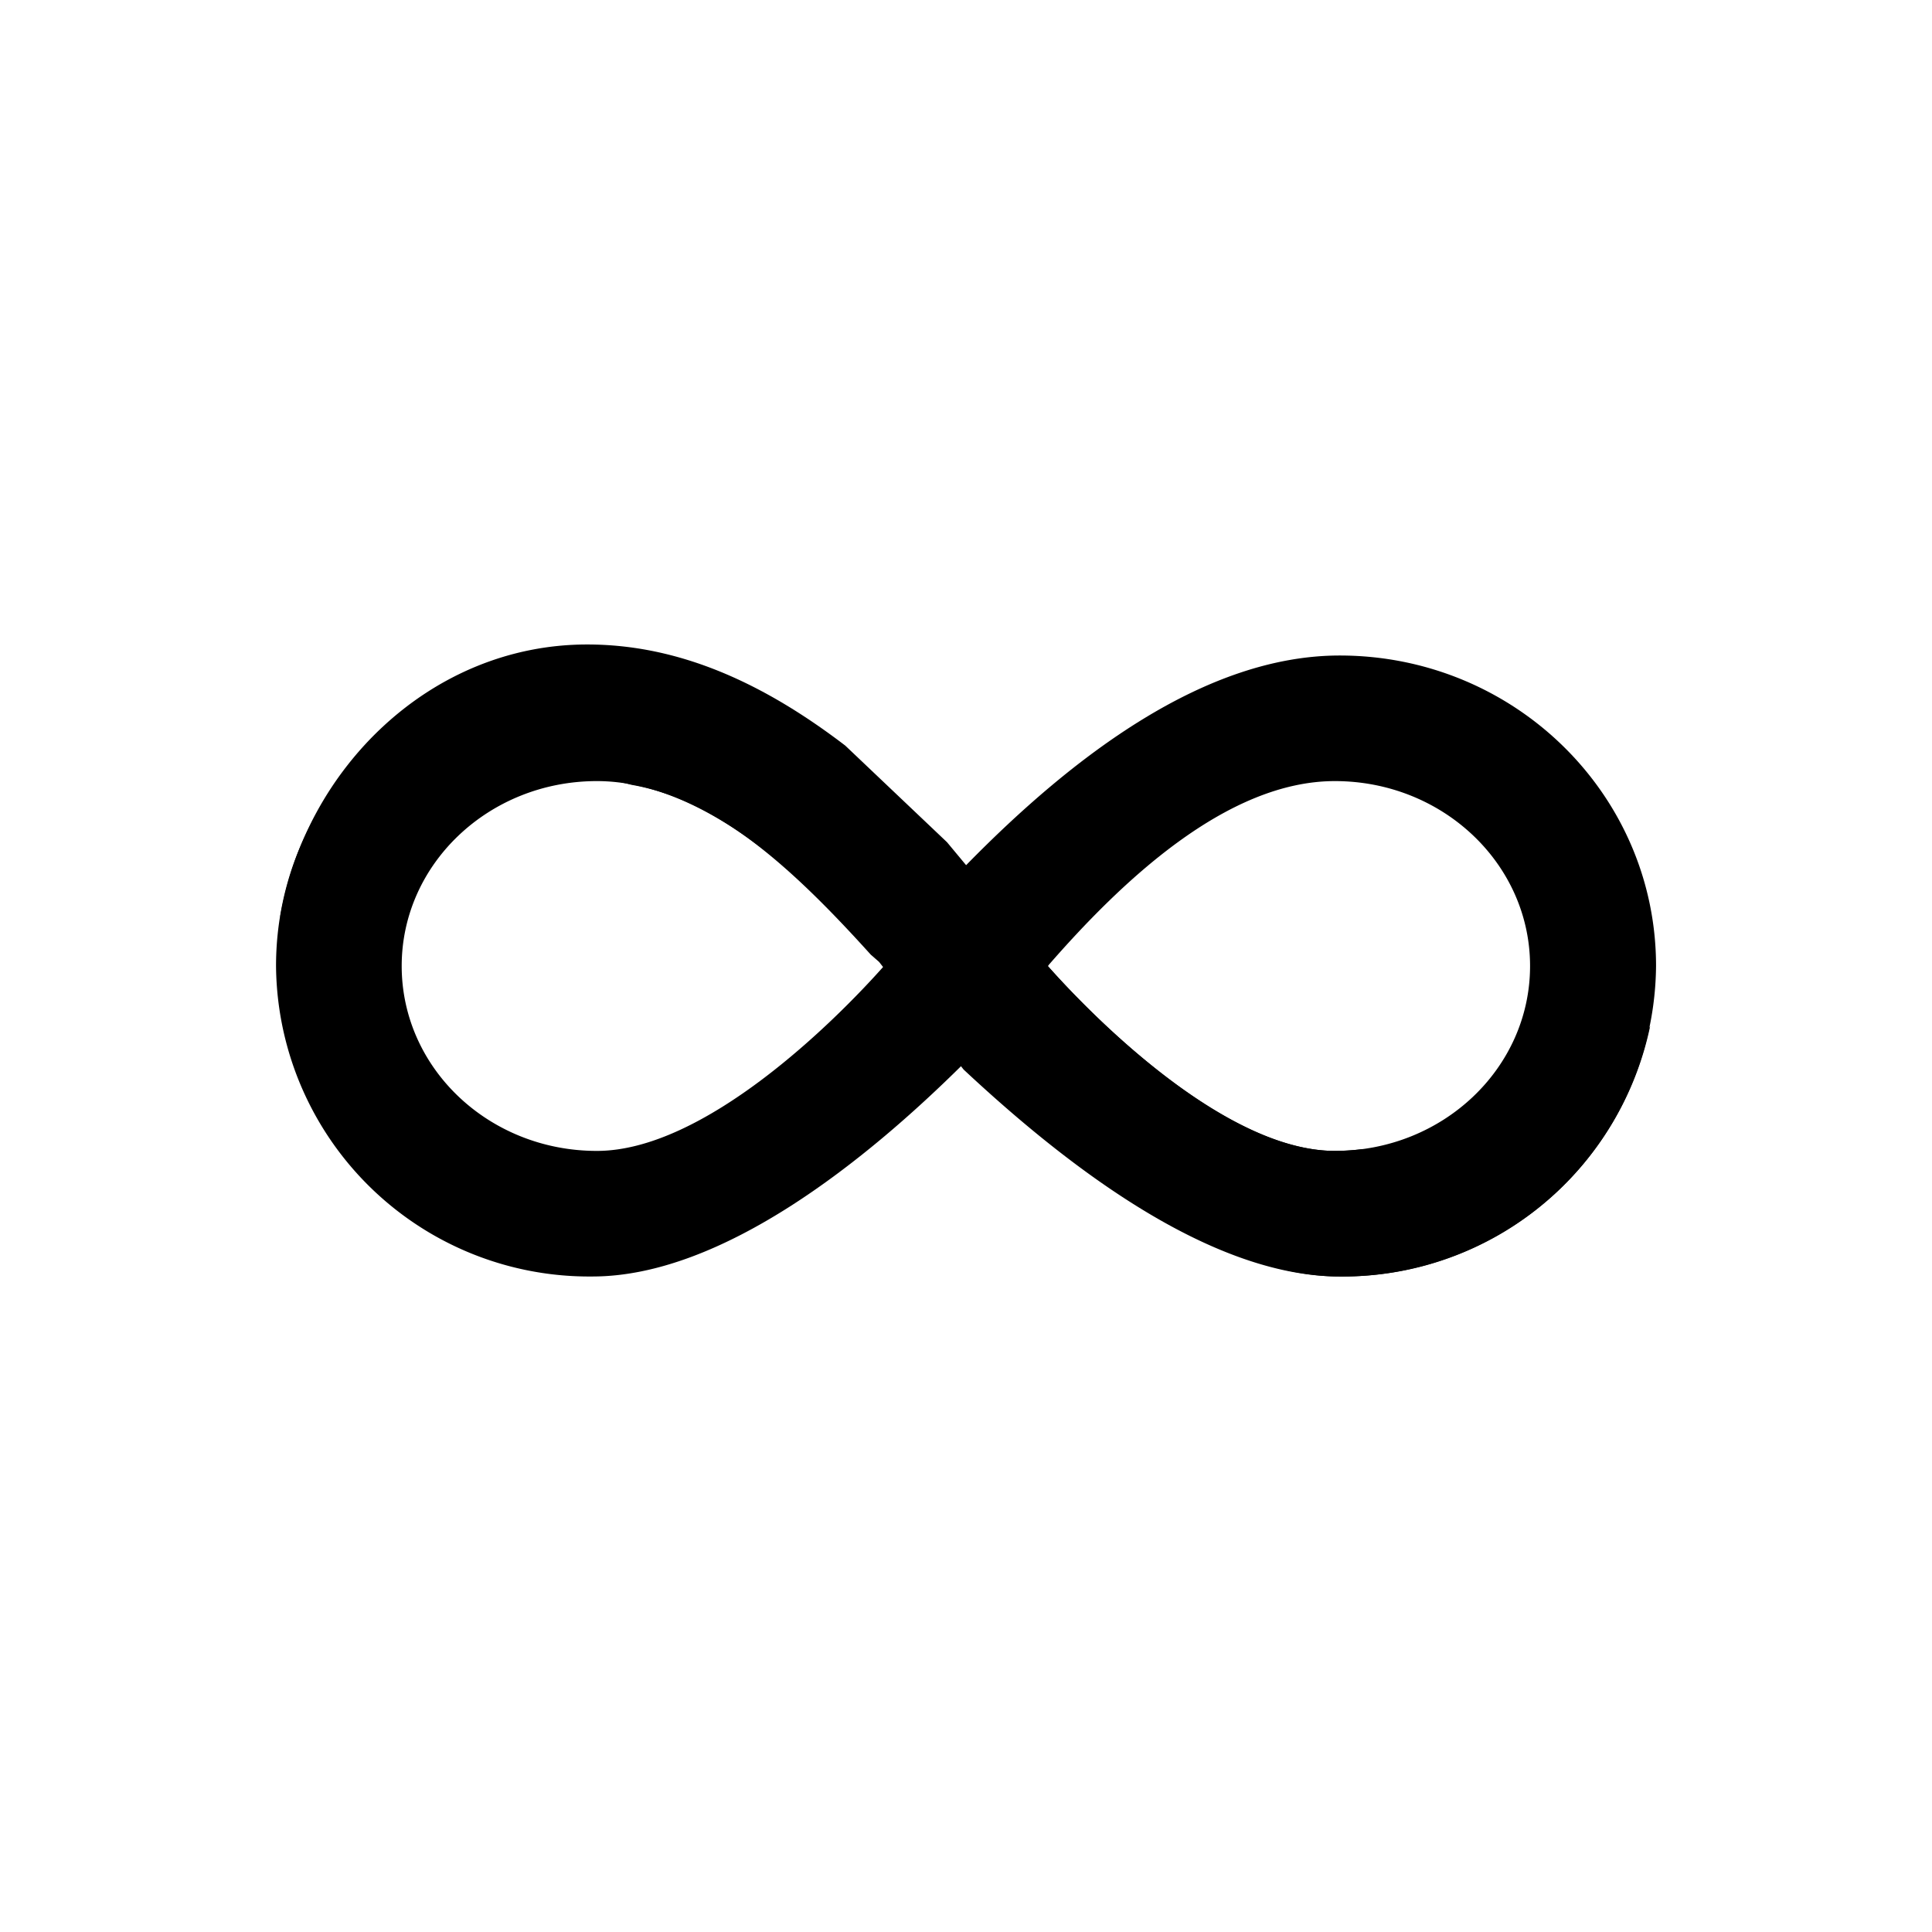
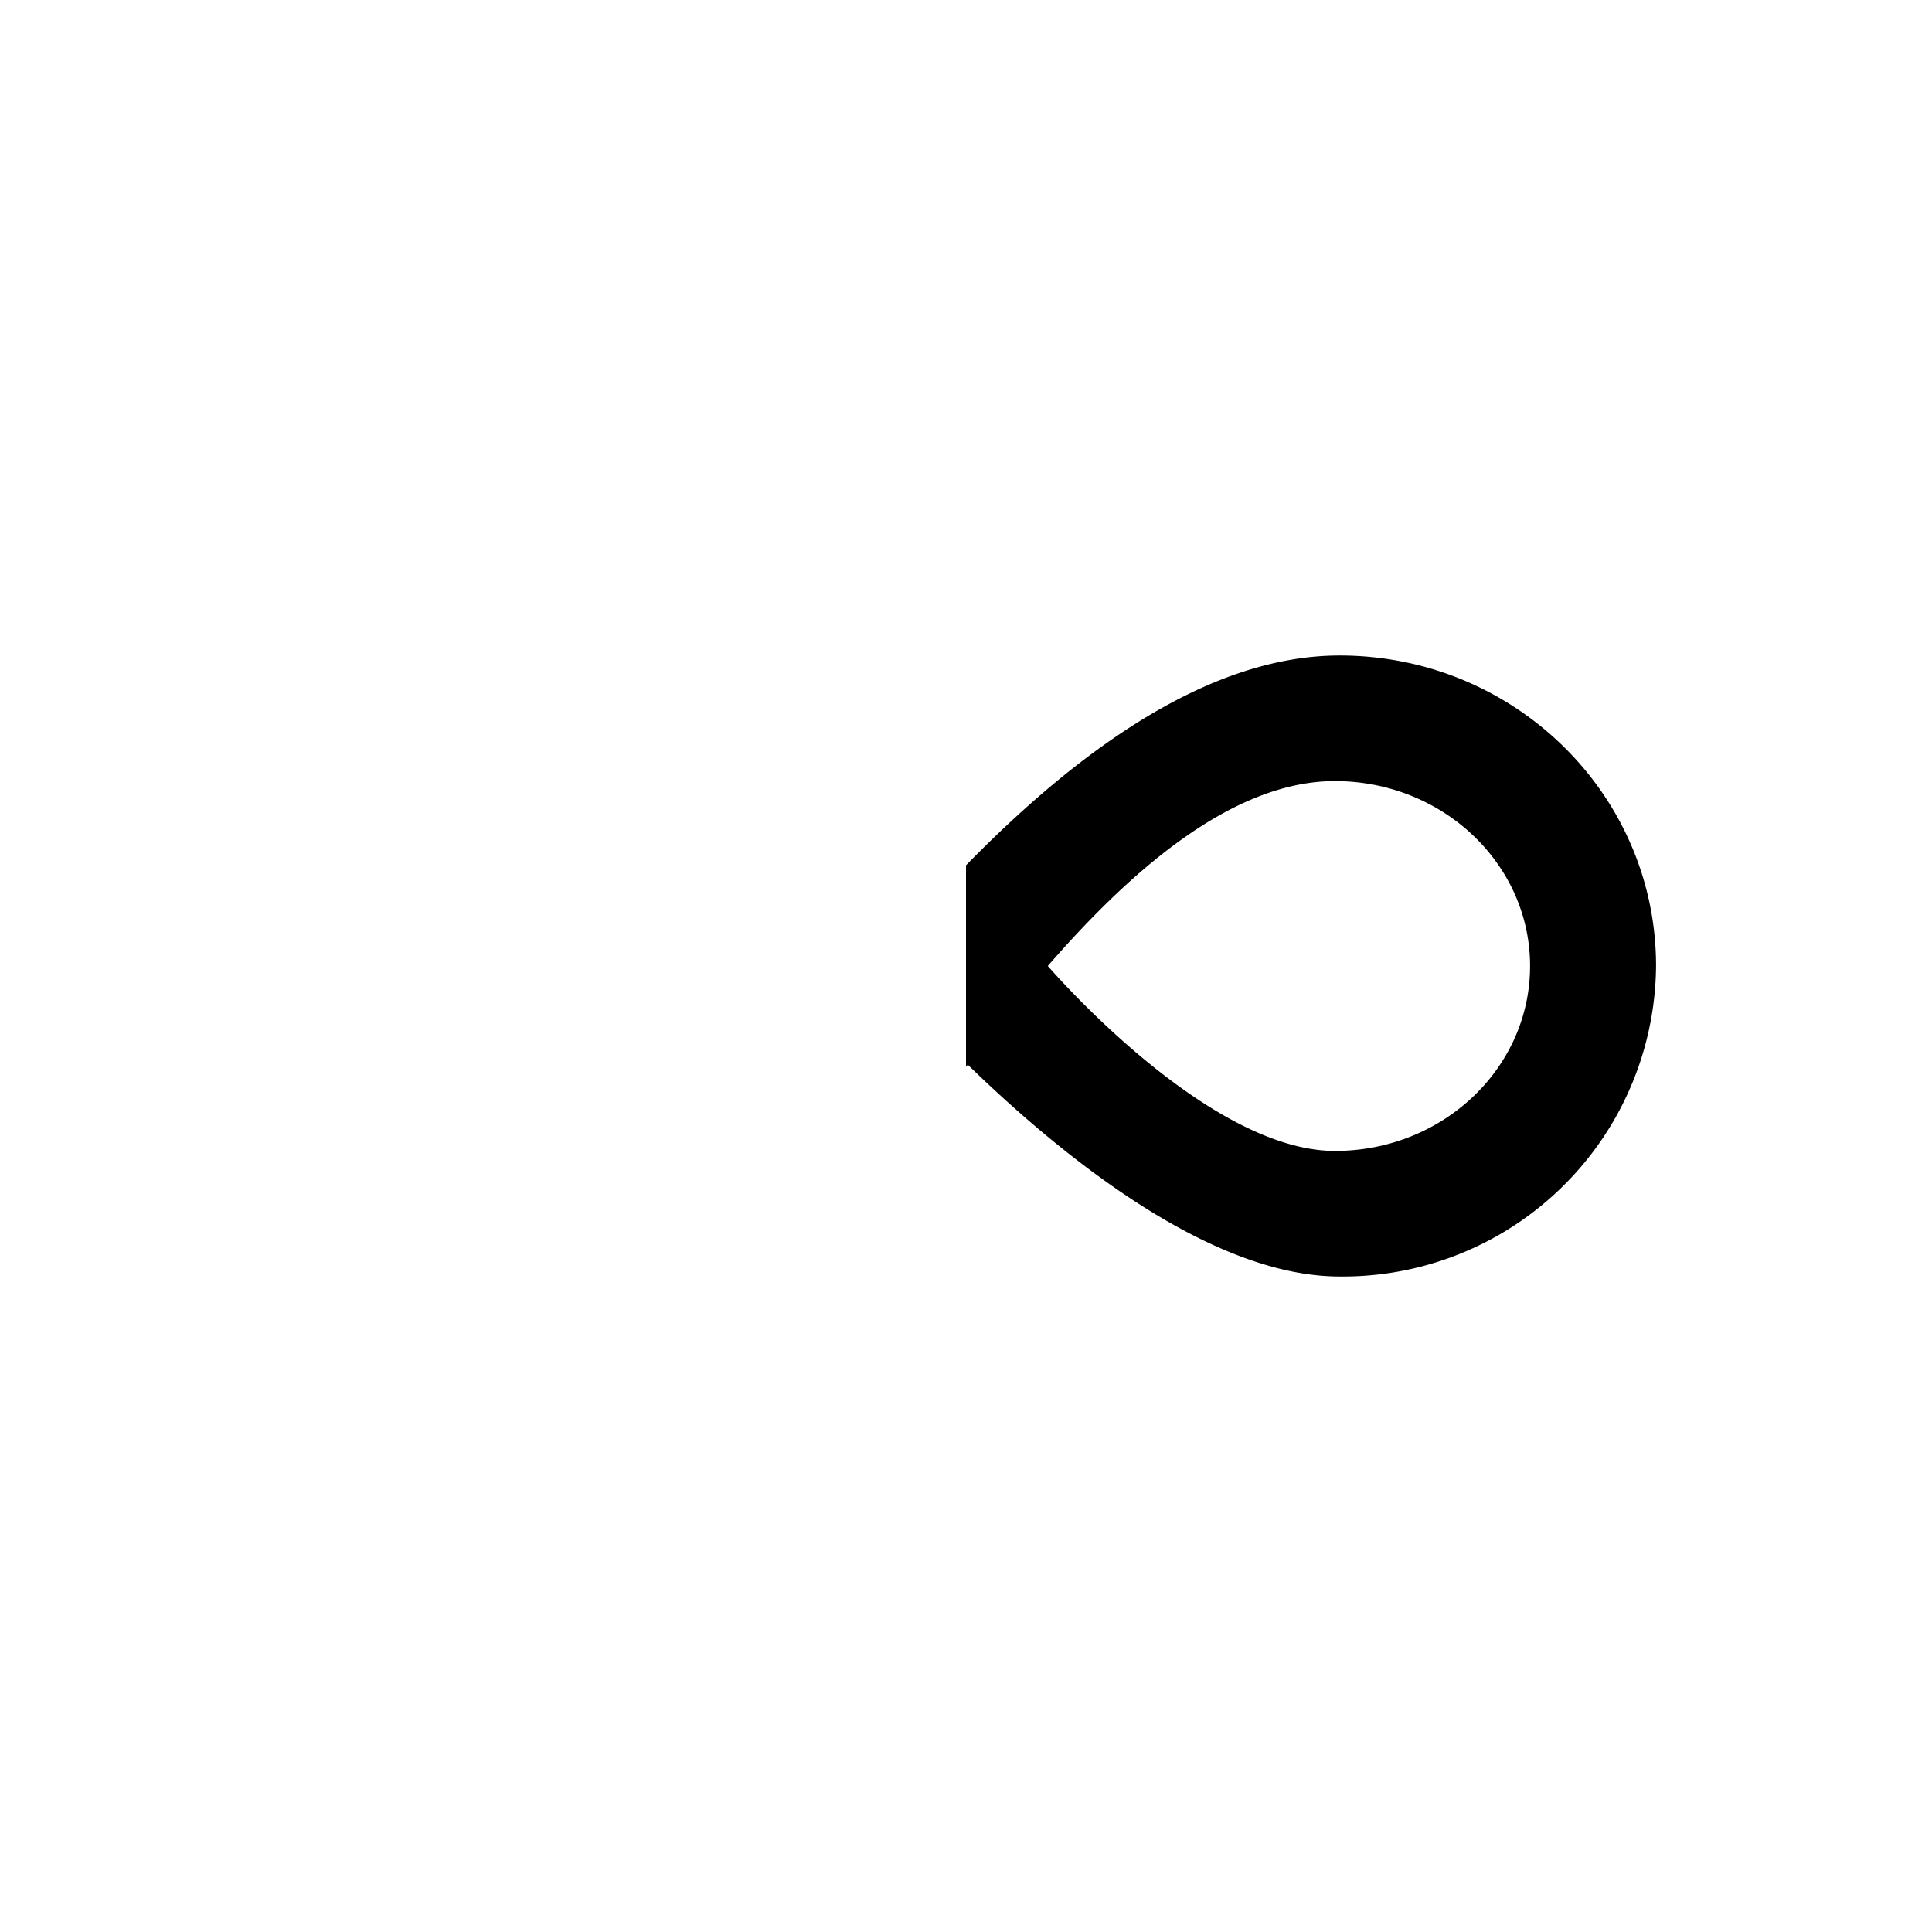
<svg xmlns="http://www.w3.org/2000/svg" width="800" height="800" viewBox="0 0 24 24">
  <path fill="currentColor" fill-rule="evenodd" d="m12 13.252l.022-.026c1.251 1.217 3.055 2.631 4.62 2.631A3.89 3.89 0 0 0 20.572 12c0-2.13-1.758-3.857-3.93-3.857c-1.663 0-3.3 1.234-4.642 2.606zm4.586 1.045c1.337 0 2.421-1.028 2.421-2.297c0-1.268-1.084-2.297-2.425-2.297c-1.342 0-2.649 1.243-3.566 2.297c.608.686 2.228 2.297 3.566 2.297z" clip-rule="evenodd" />
-   <path fill="currentColor" fill-rule="evenodd" d="m12.052 13.303l-.086-.086c-1.213 1.205-3 2.64-4.607 2.64A3.89 3.89 0 0 1 3.429 12c0-2.13 1.757-3.857 3.93-3.857c1.688 0 3.257 1.333 4.577 2.756l.116-.12zm-4.638.994C6.073 14.297 4.99 13.27 4.99 12c0-1.268 1.084-2.297 2.425-2.297c1.342 0 2.649 1.243 3.566 2.297c-.608.686-2.228 2.297-3.566 2.297" clip-rule="evenodd" />
-   <path fill="currentColor" d="m10.817 11.859l.103.09l1.05 1.337c1.234 1.153 3.034 2.571 4.672 2.571a3.91 3.91 0 0 0 3.857-3.111c-.335.604-1.5 1.551-3.583 1.53a3 3 0 0 1-.334.021c-1.342 0-2.958-1.611-3.566-2.297l.013-.017l-1.265-1.521l-1.264-1.2C9.49 8.49 8.443 8.006 7.294 8.006c-1.941 0-3.501 1.543-3.814 3.386c.866-1.569 2.73-2.075 4.367-1.642c1.072.184 2.002 1.037 2.97 2.109" />
</svg>